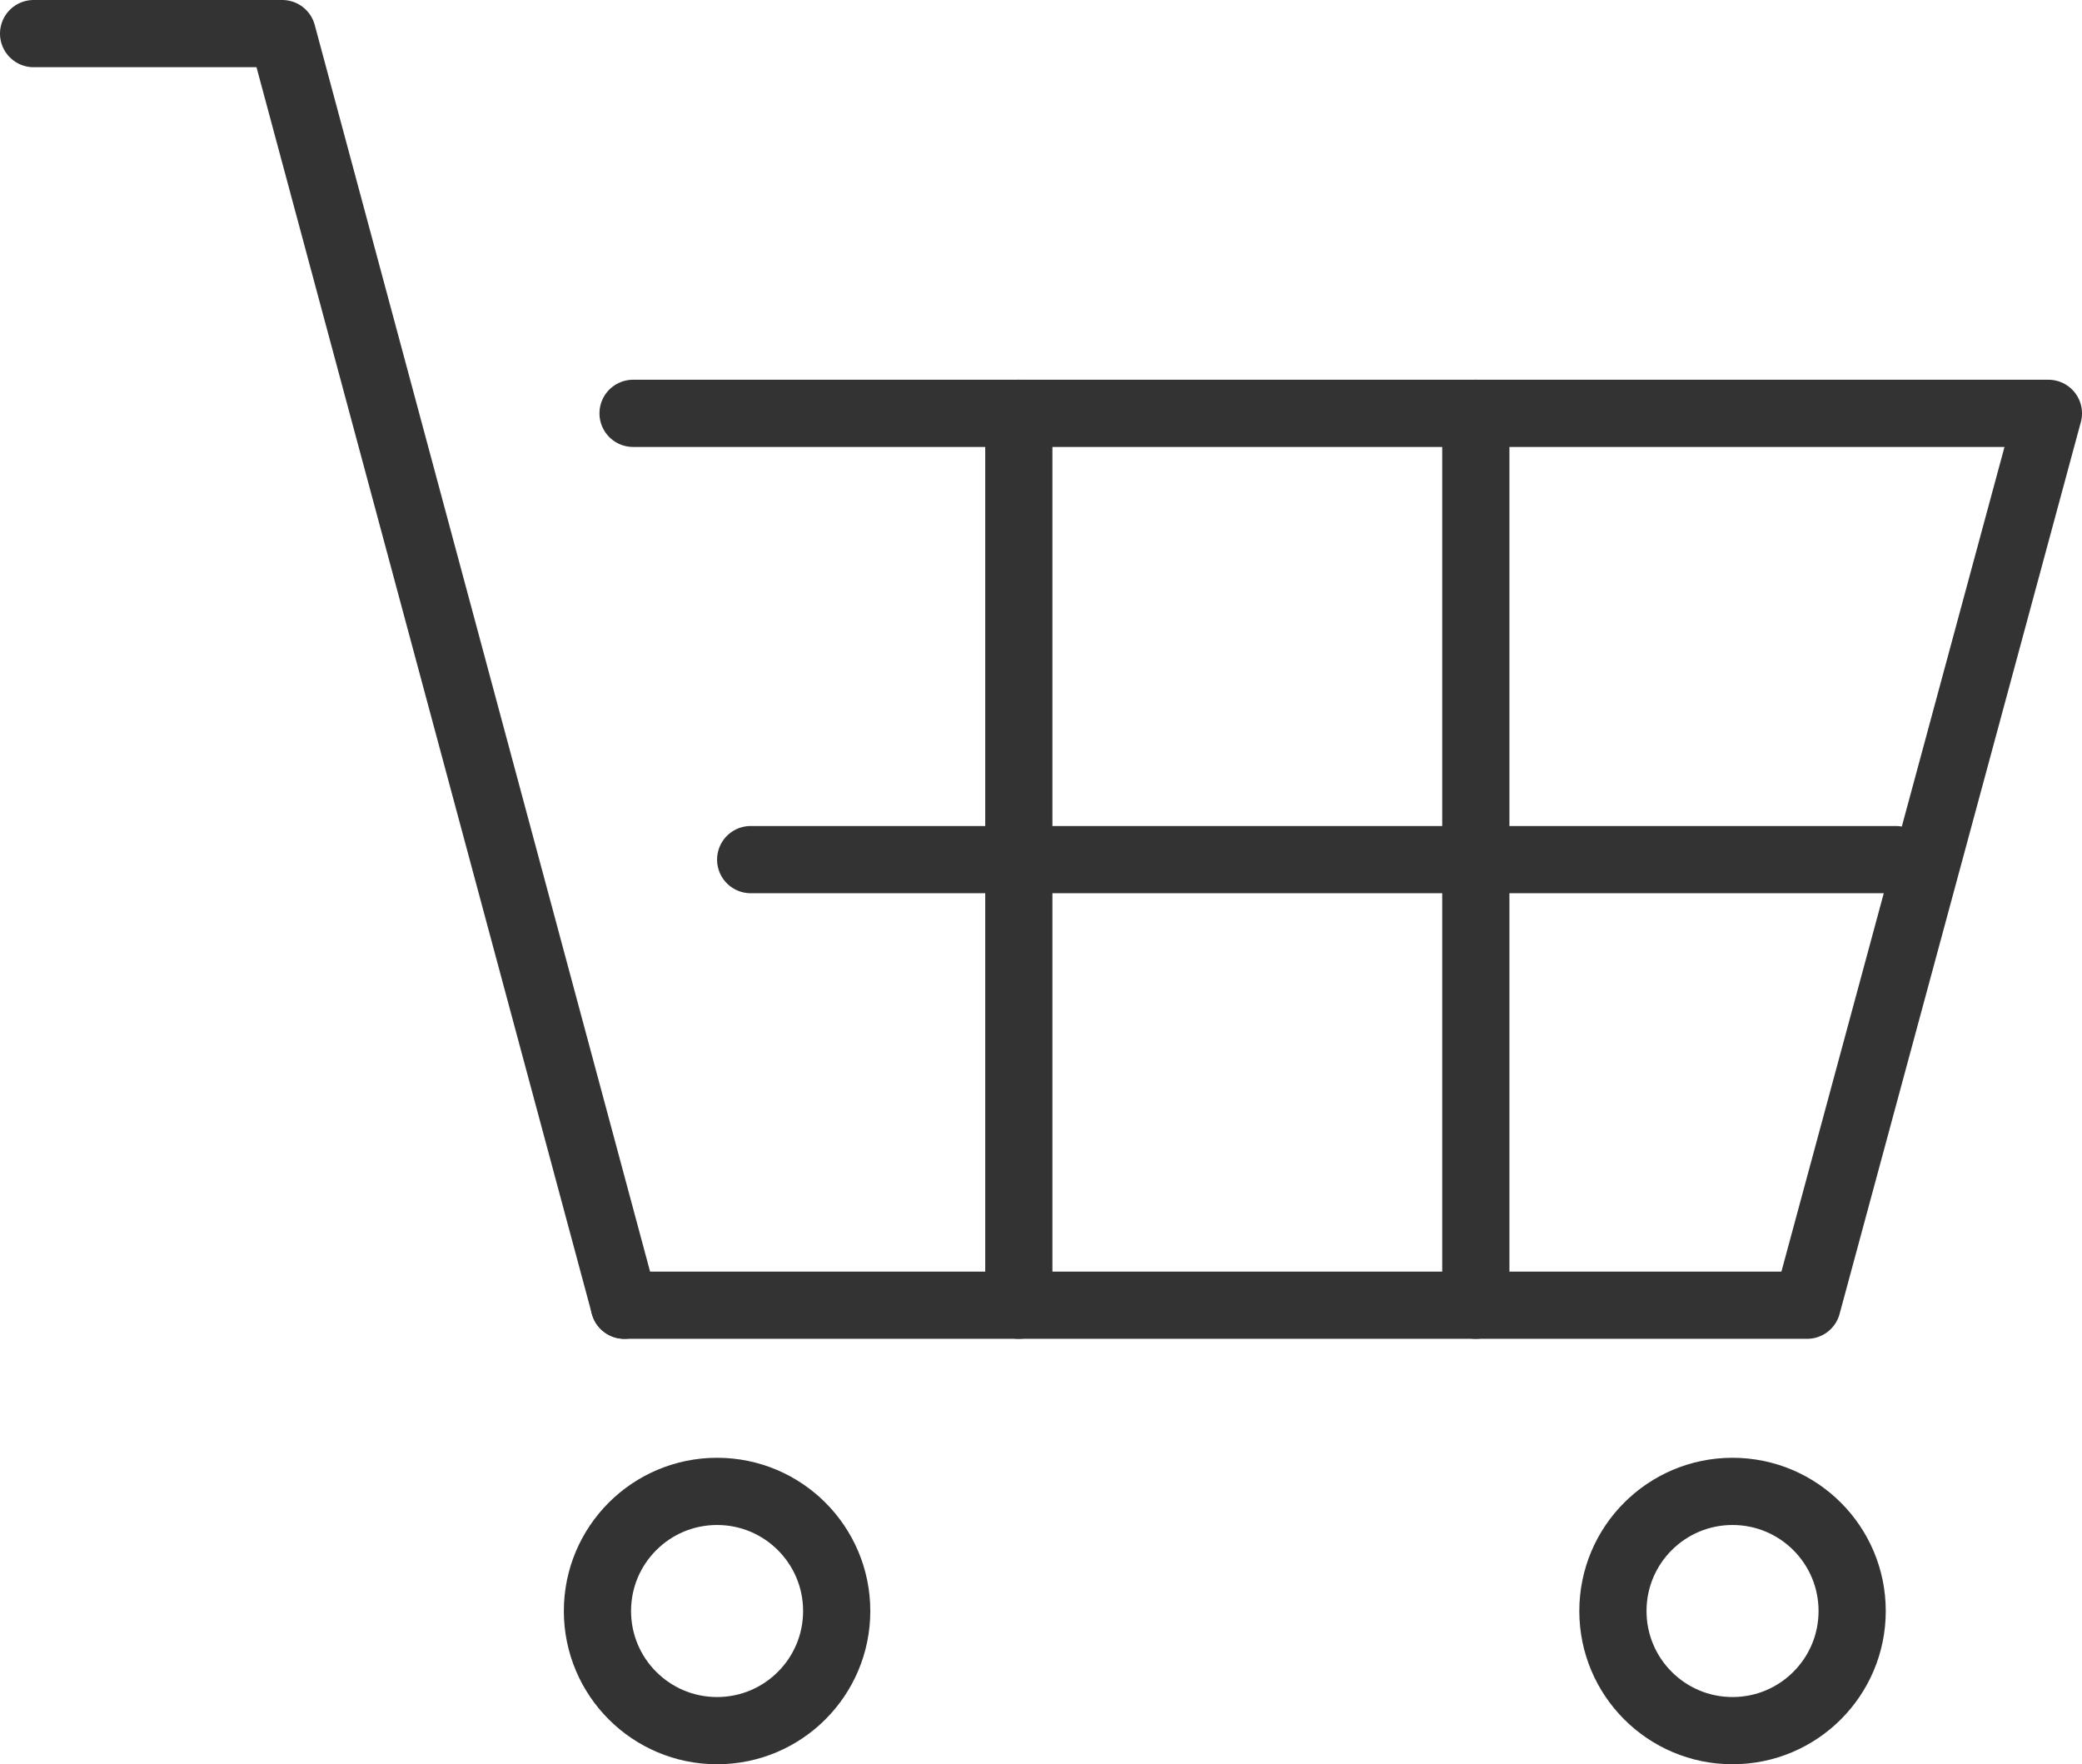
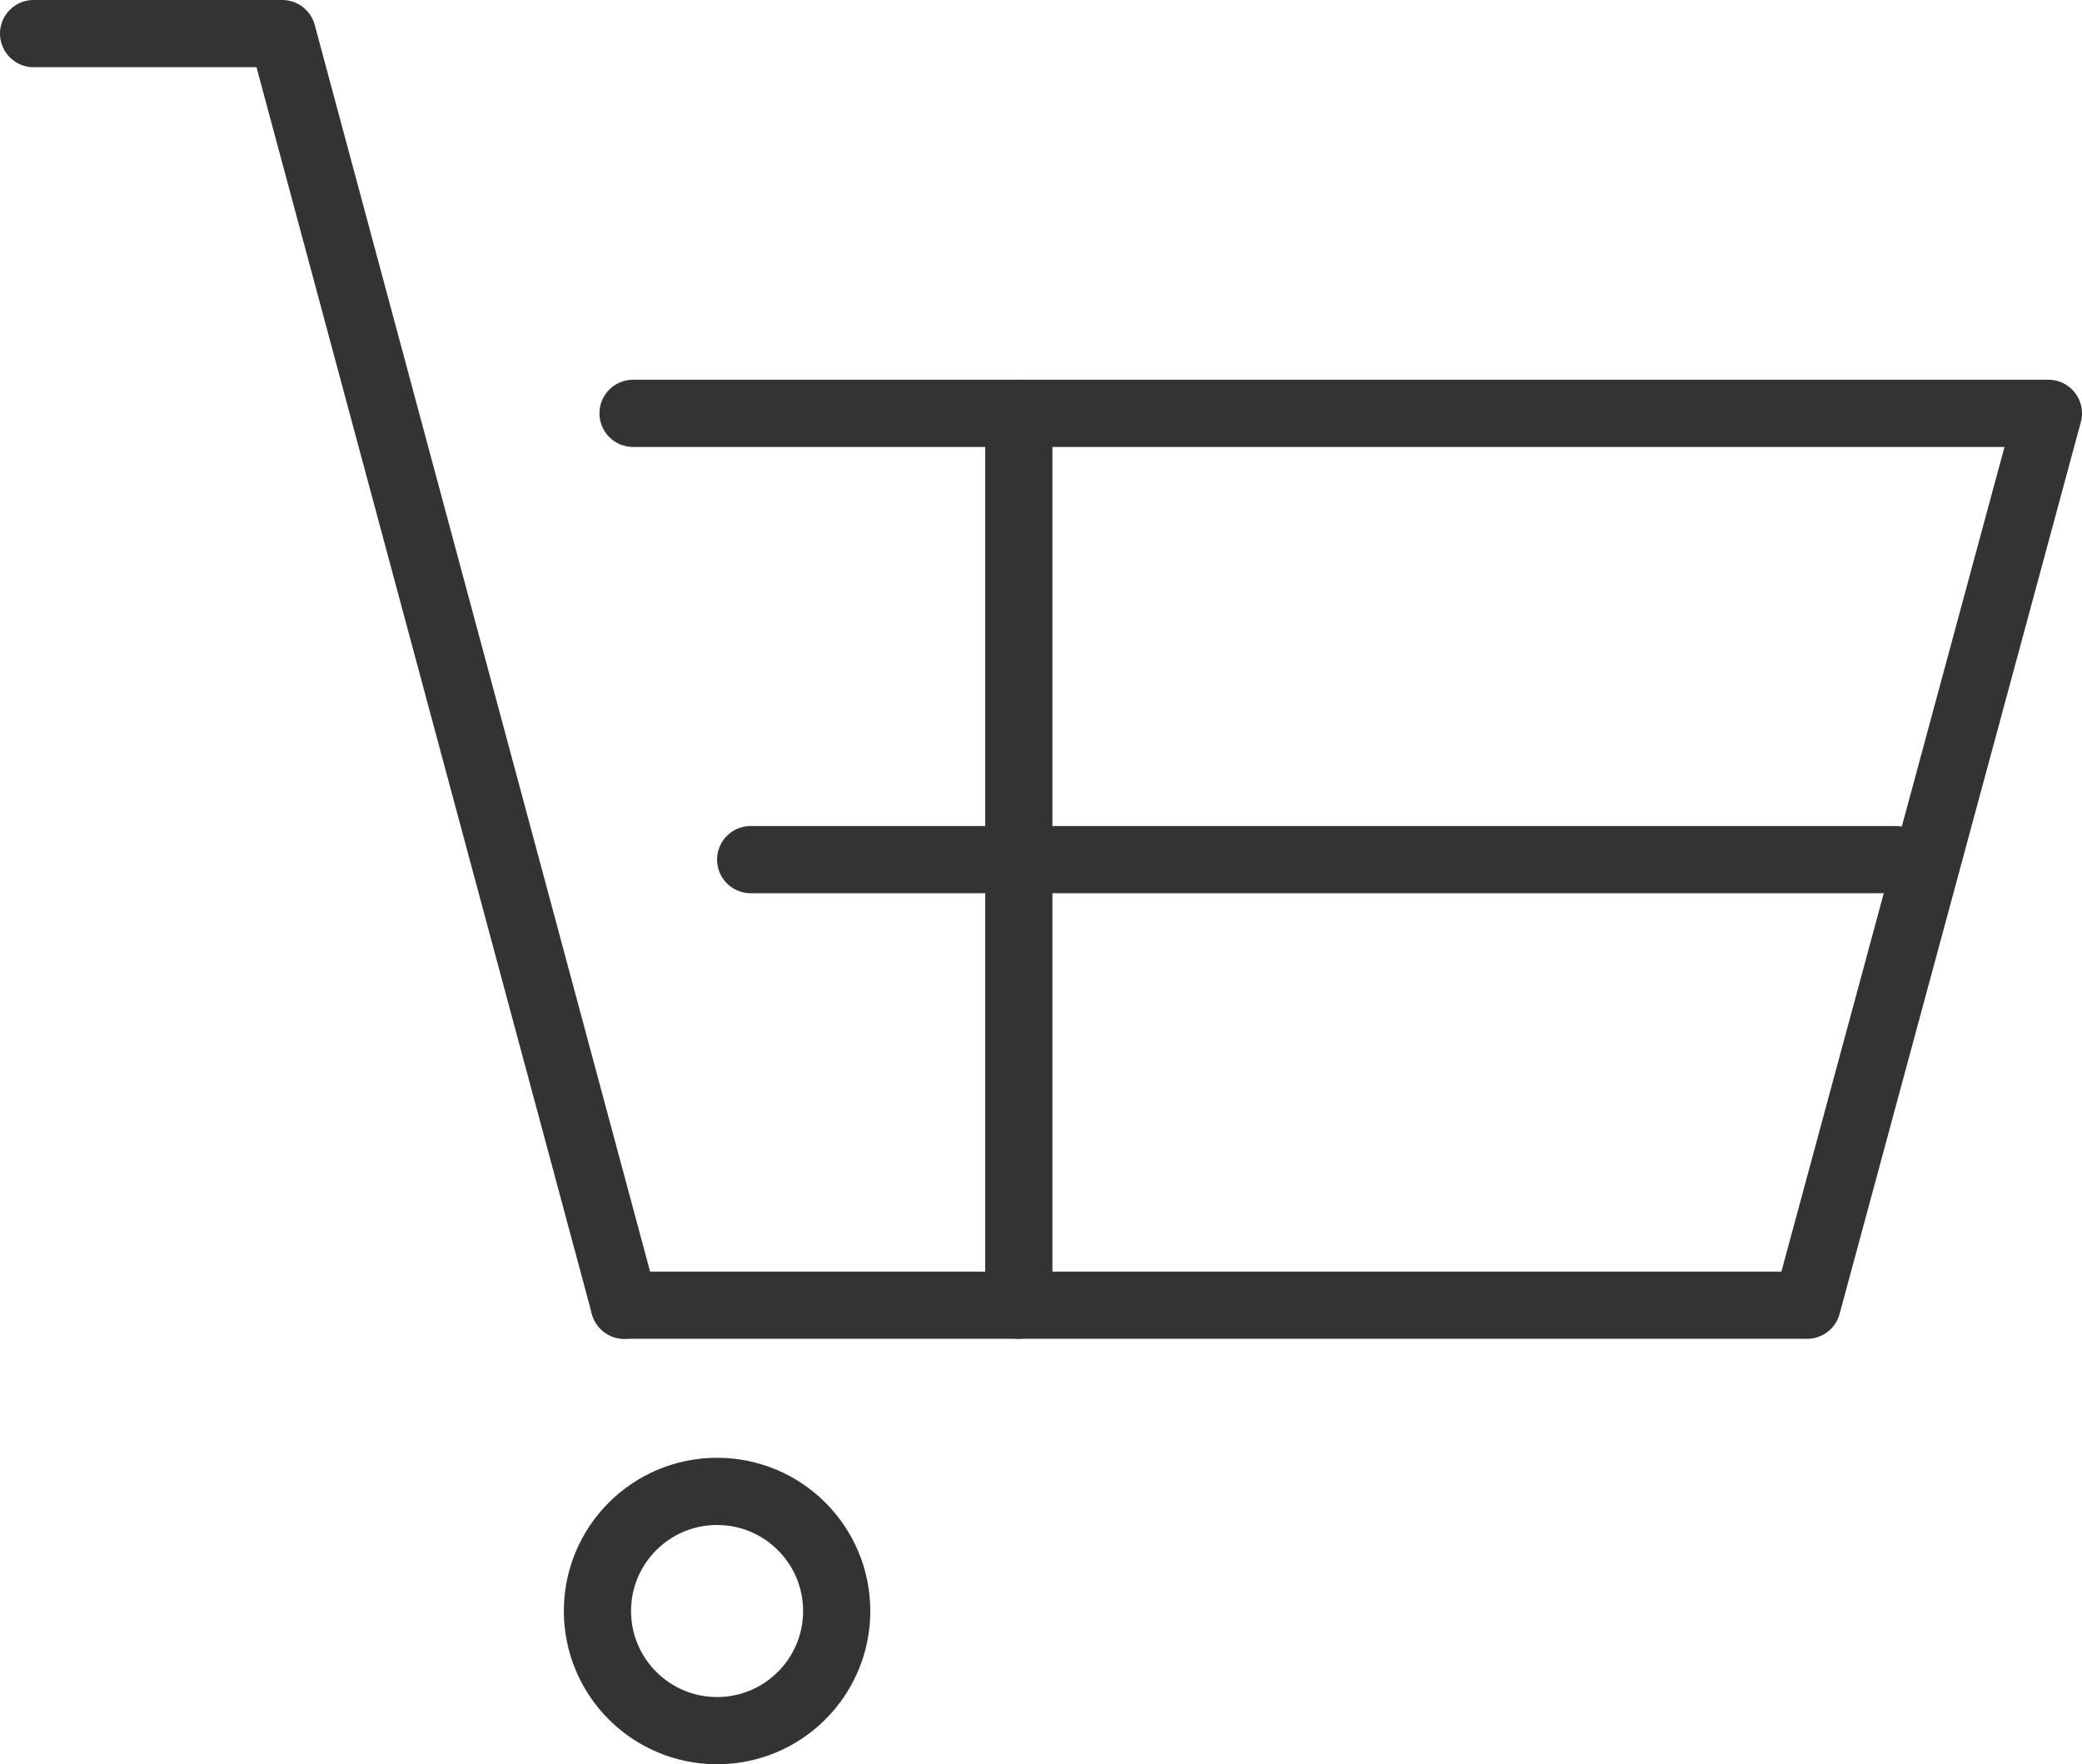
<svg xmlns="http://www.w3.org/2000/svg" viewBox="0 0 30.98 26.25">
  <defs>
    <style>.cls-1{fill:none;stroke:#333;stroke-linecap:round;stroke-linejoin:round;stroke-width:1px;}</style>
  </defs>
  <g id="Layer_2" data-name="Layer 2">
    <g id="レイヤー_1" data-name="レイヤー 1">
      <circle class="cls-1" cx="10.67" cy="23.97" r="1.78" />
-       <circle class="cls-1" cx="25.78" cy="23.97" r="1.78" />
      <polyline class="cls-1" points="9.42 6.15 30.48 6.15 26.89 19.42 9.29 19.42" />
      <polyline class="cls-1" points="9.29 19.42 4.2 0.5 0.5 0.5" />
      <line class="cls-1" x1="11.17" y1="12.79" x2="28.21" y2="12.79" />
-       <line class="cls-1" x1="21.96" y1="6.15" x2="21.96" y2="19.42" />
      <line class="cls-1" x1="15.16" y1="6.15" x2="15.16" y2="19.42" />
    </g>
  </g>
</svg>